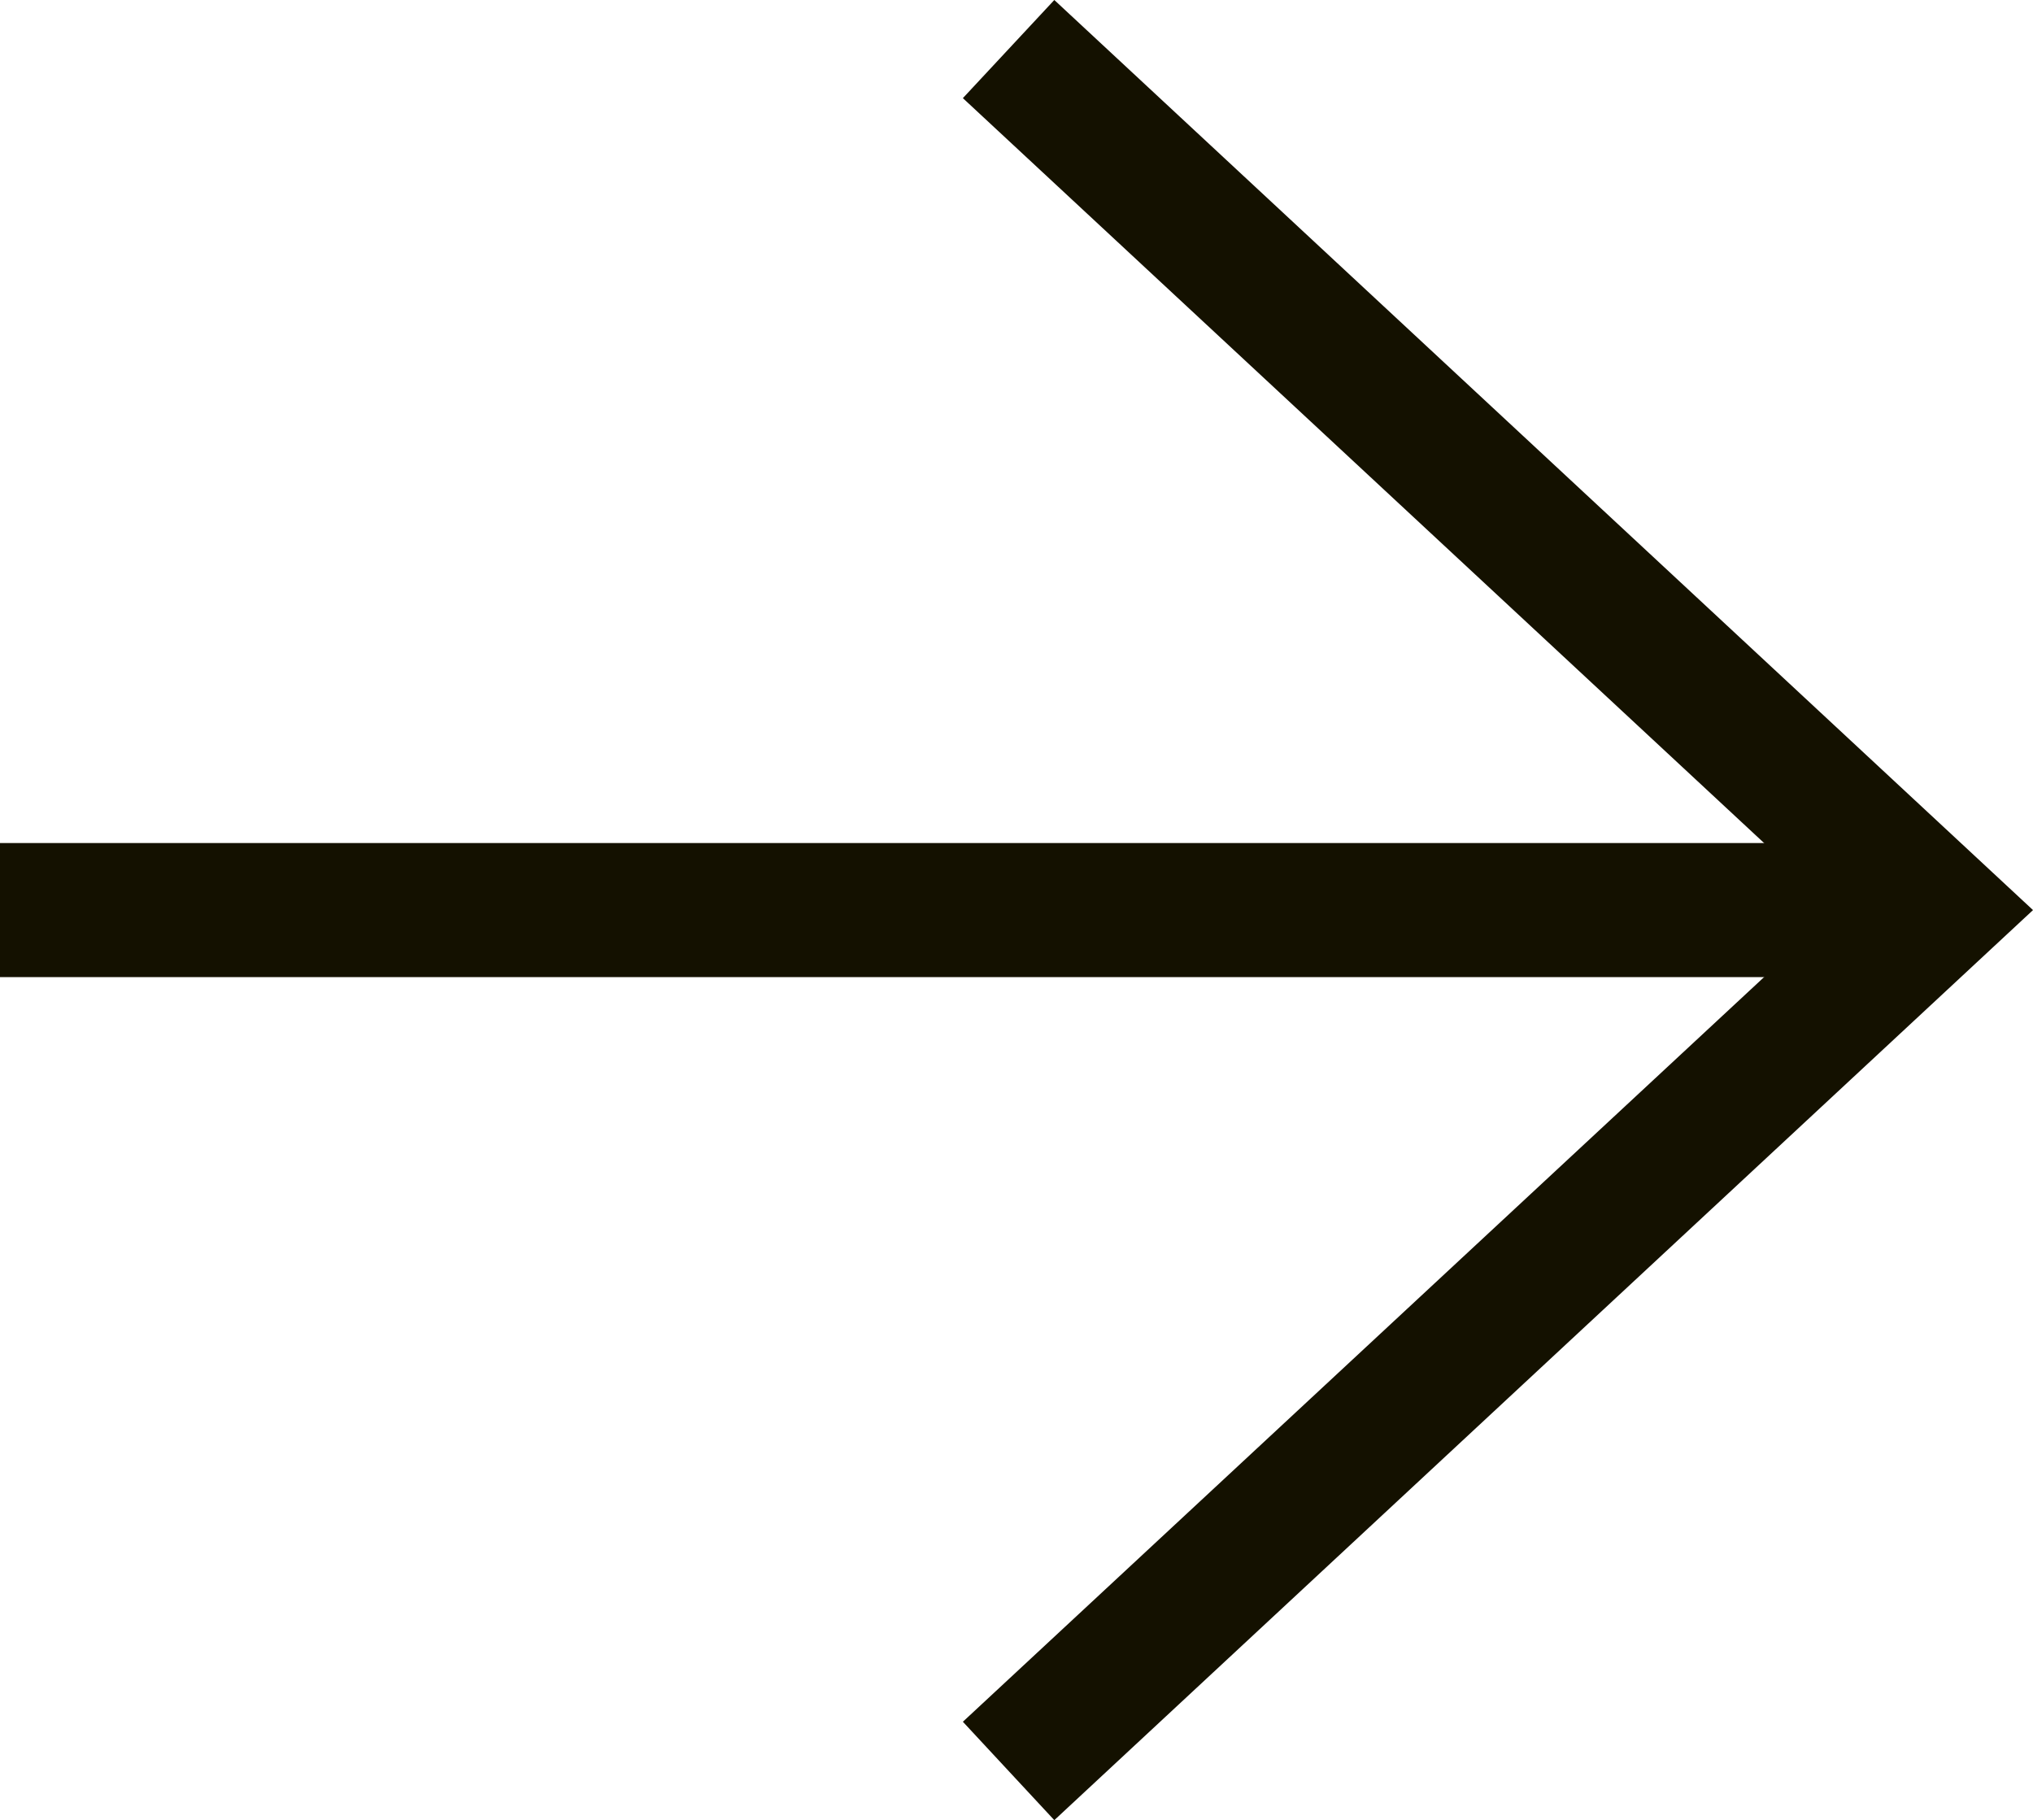
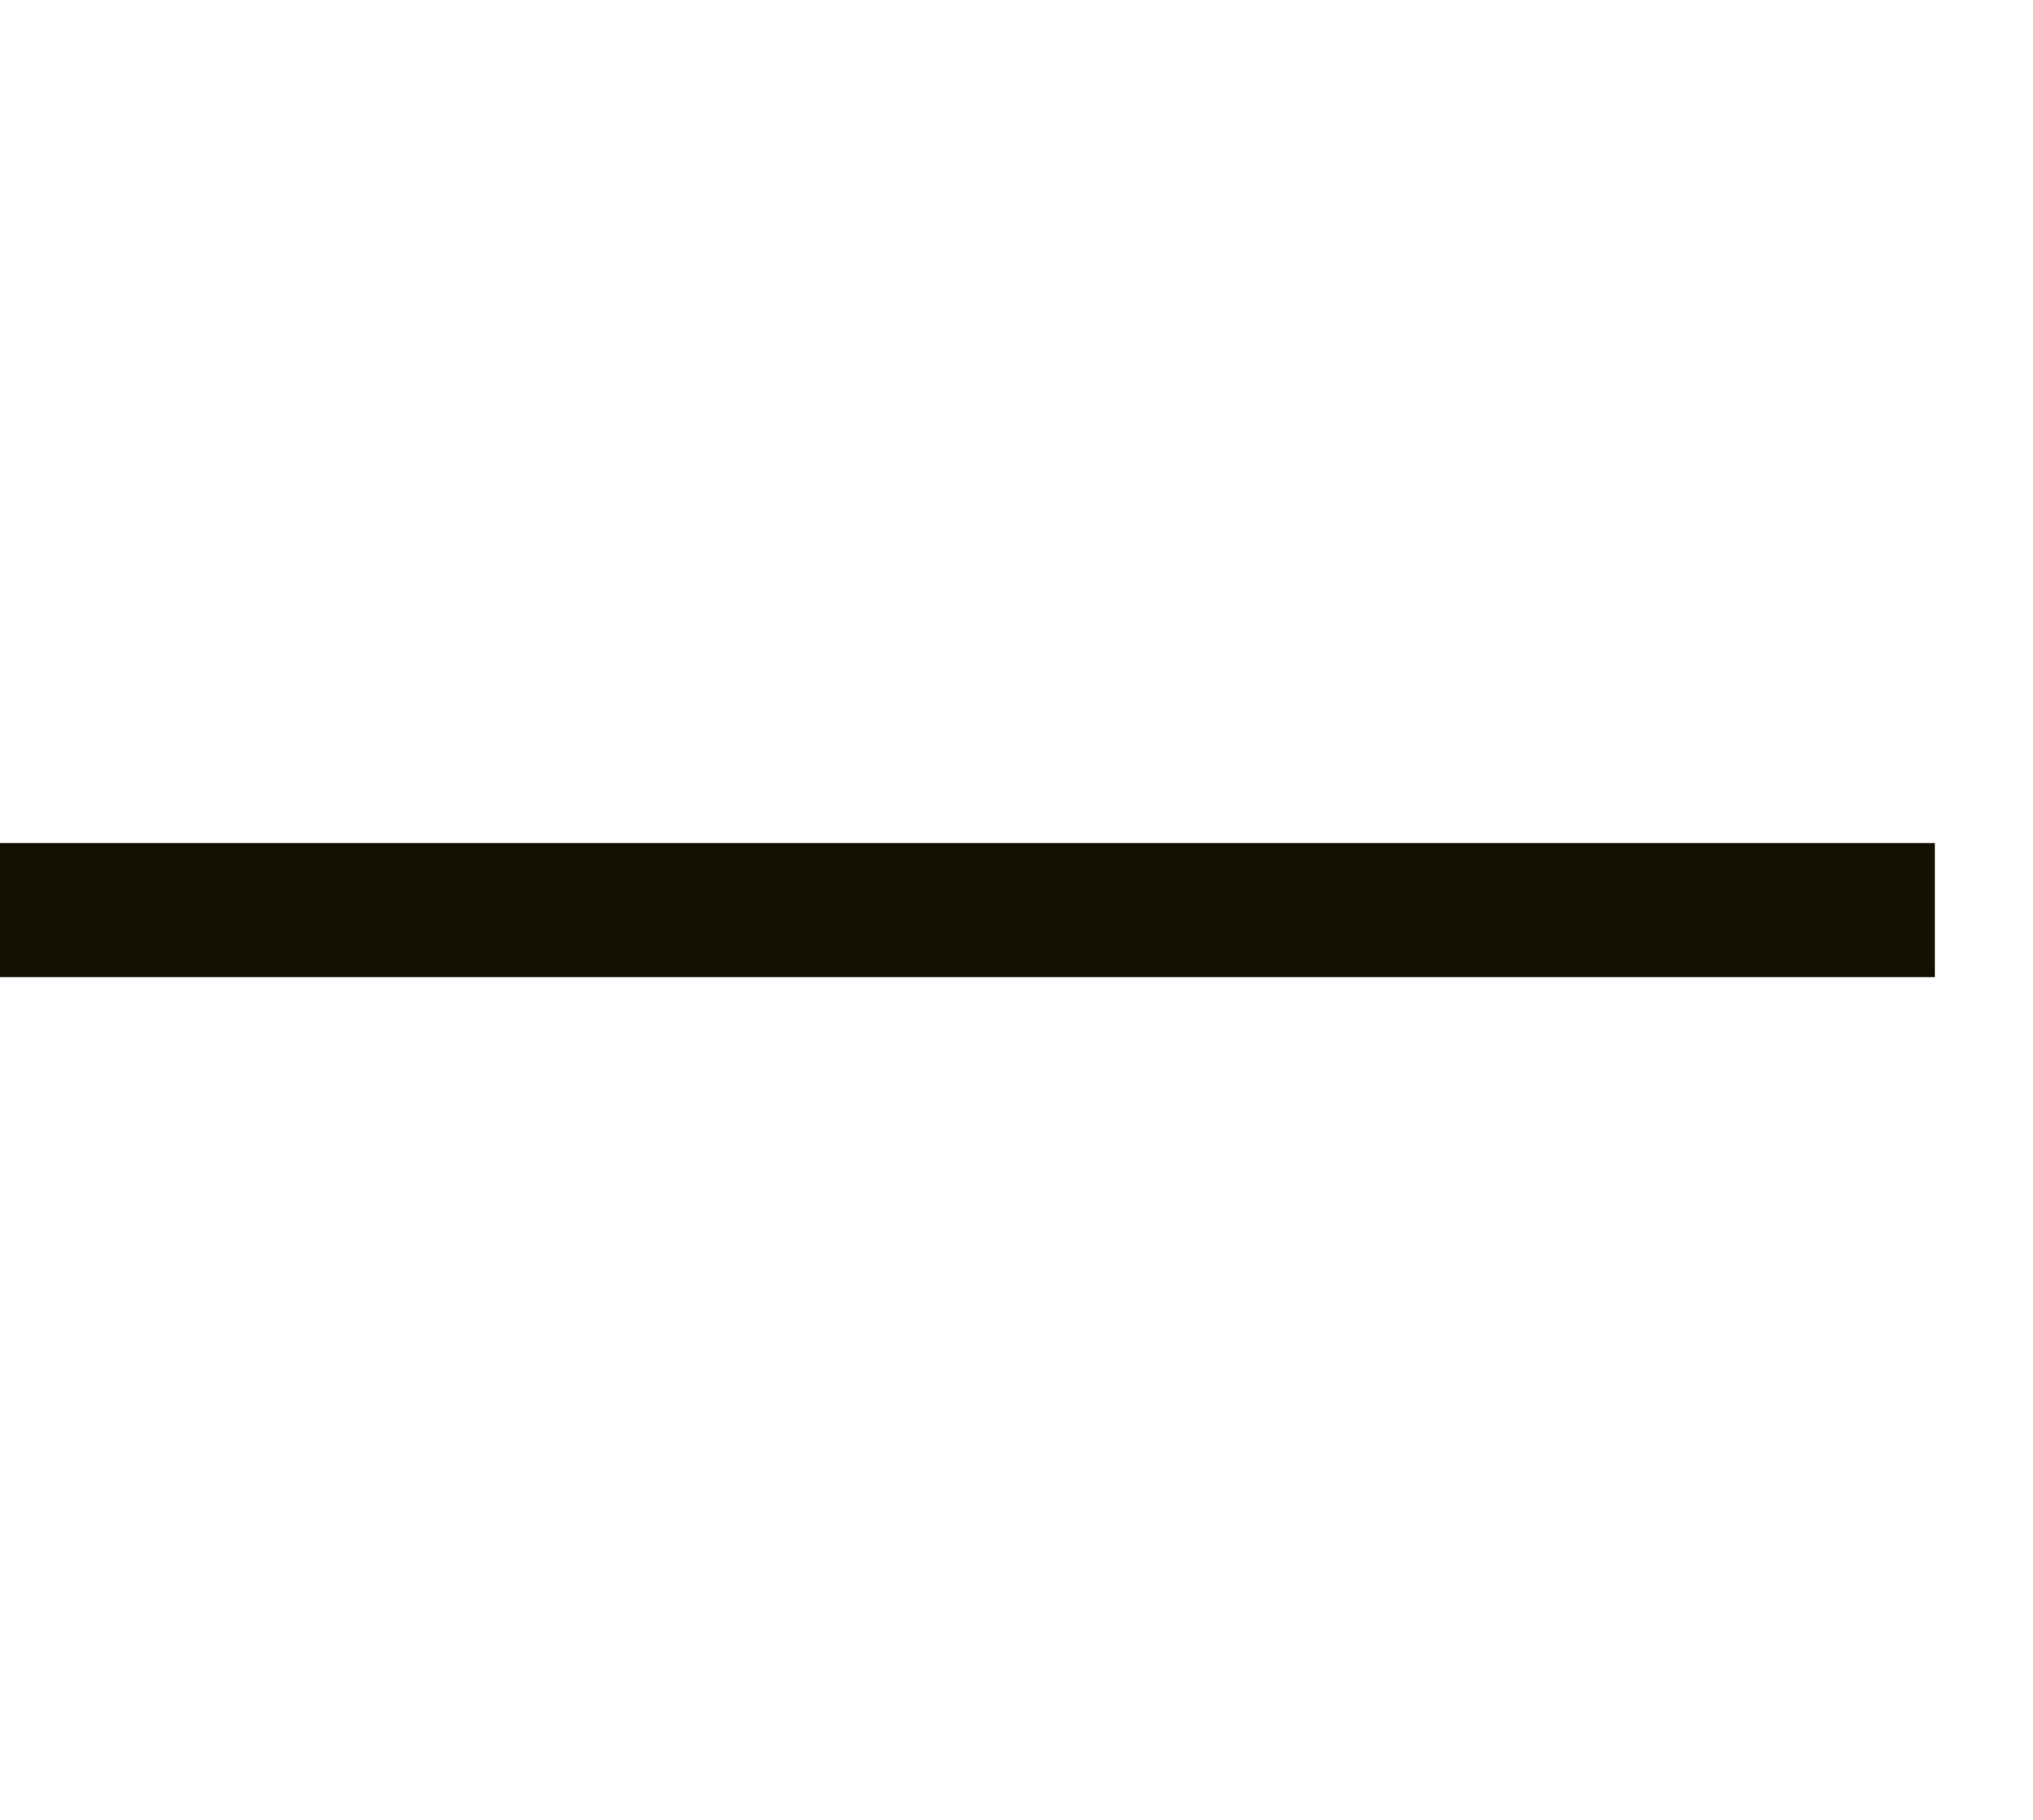
<svg xmlns="http://www.w3.org/2000/svg" id="Layer_2" data-name="Layer 2" viewBox="0 0 75.82 67.88">
  <defs>
    <style>
      .cls-1 {
        fill: #141100;
      }
    </style>
  </defs>
  <g id="Layer_1-2" data-name="Layer 1">
    <g>
      <rect class="cls-1" y="31.44" width="72.16" height="5" />
-       <polygon class="cls-1" points="39.32 67.88 35.91 64.21 68.48 33.94 35.91 3.66 39.32 0 75.82 33.94 39.32 67.88" />
    </g>
  </g>
</svg>